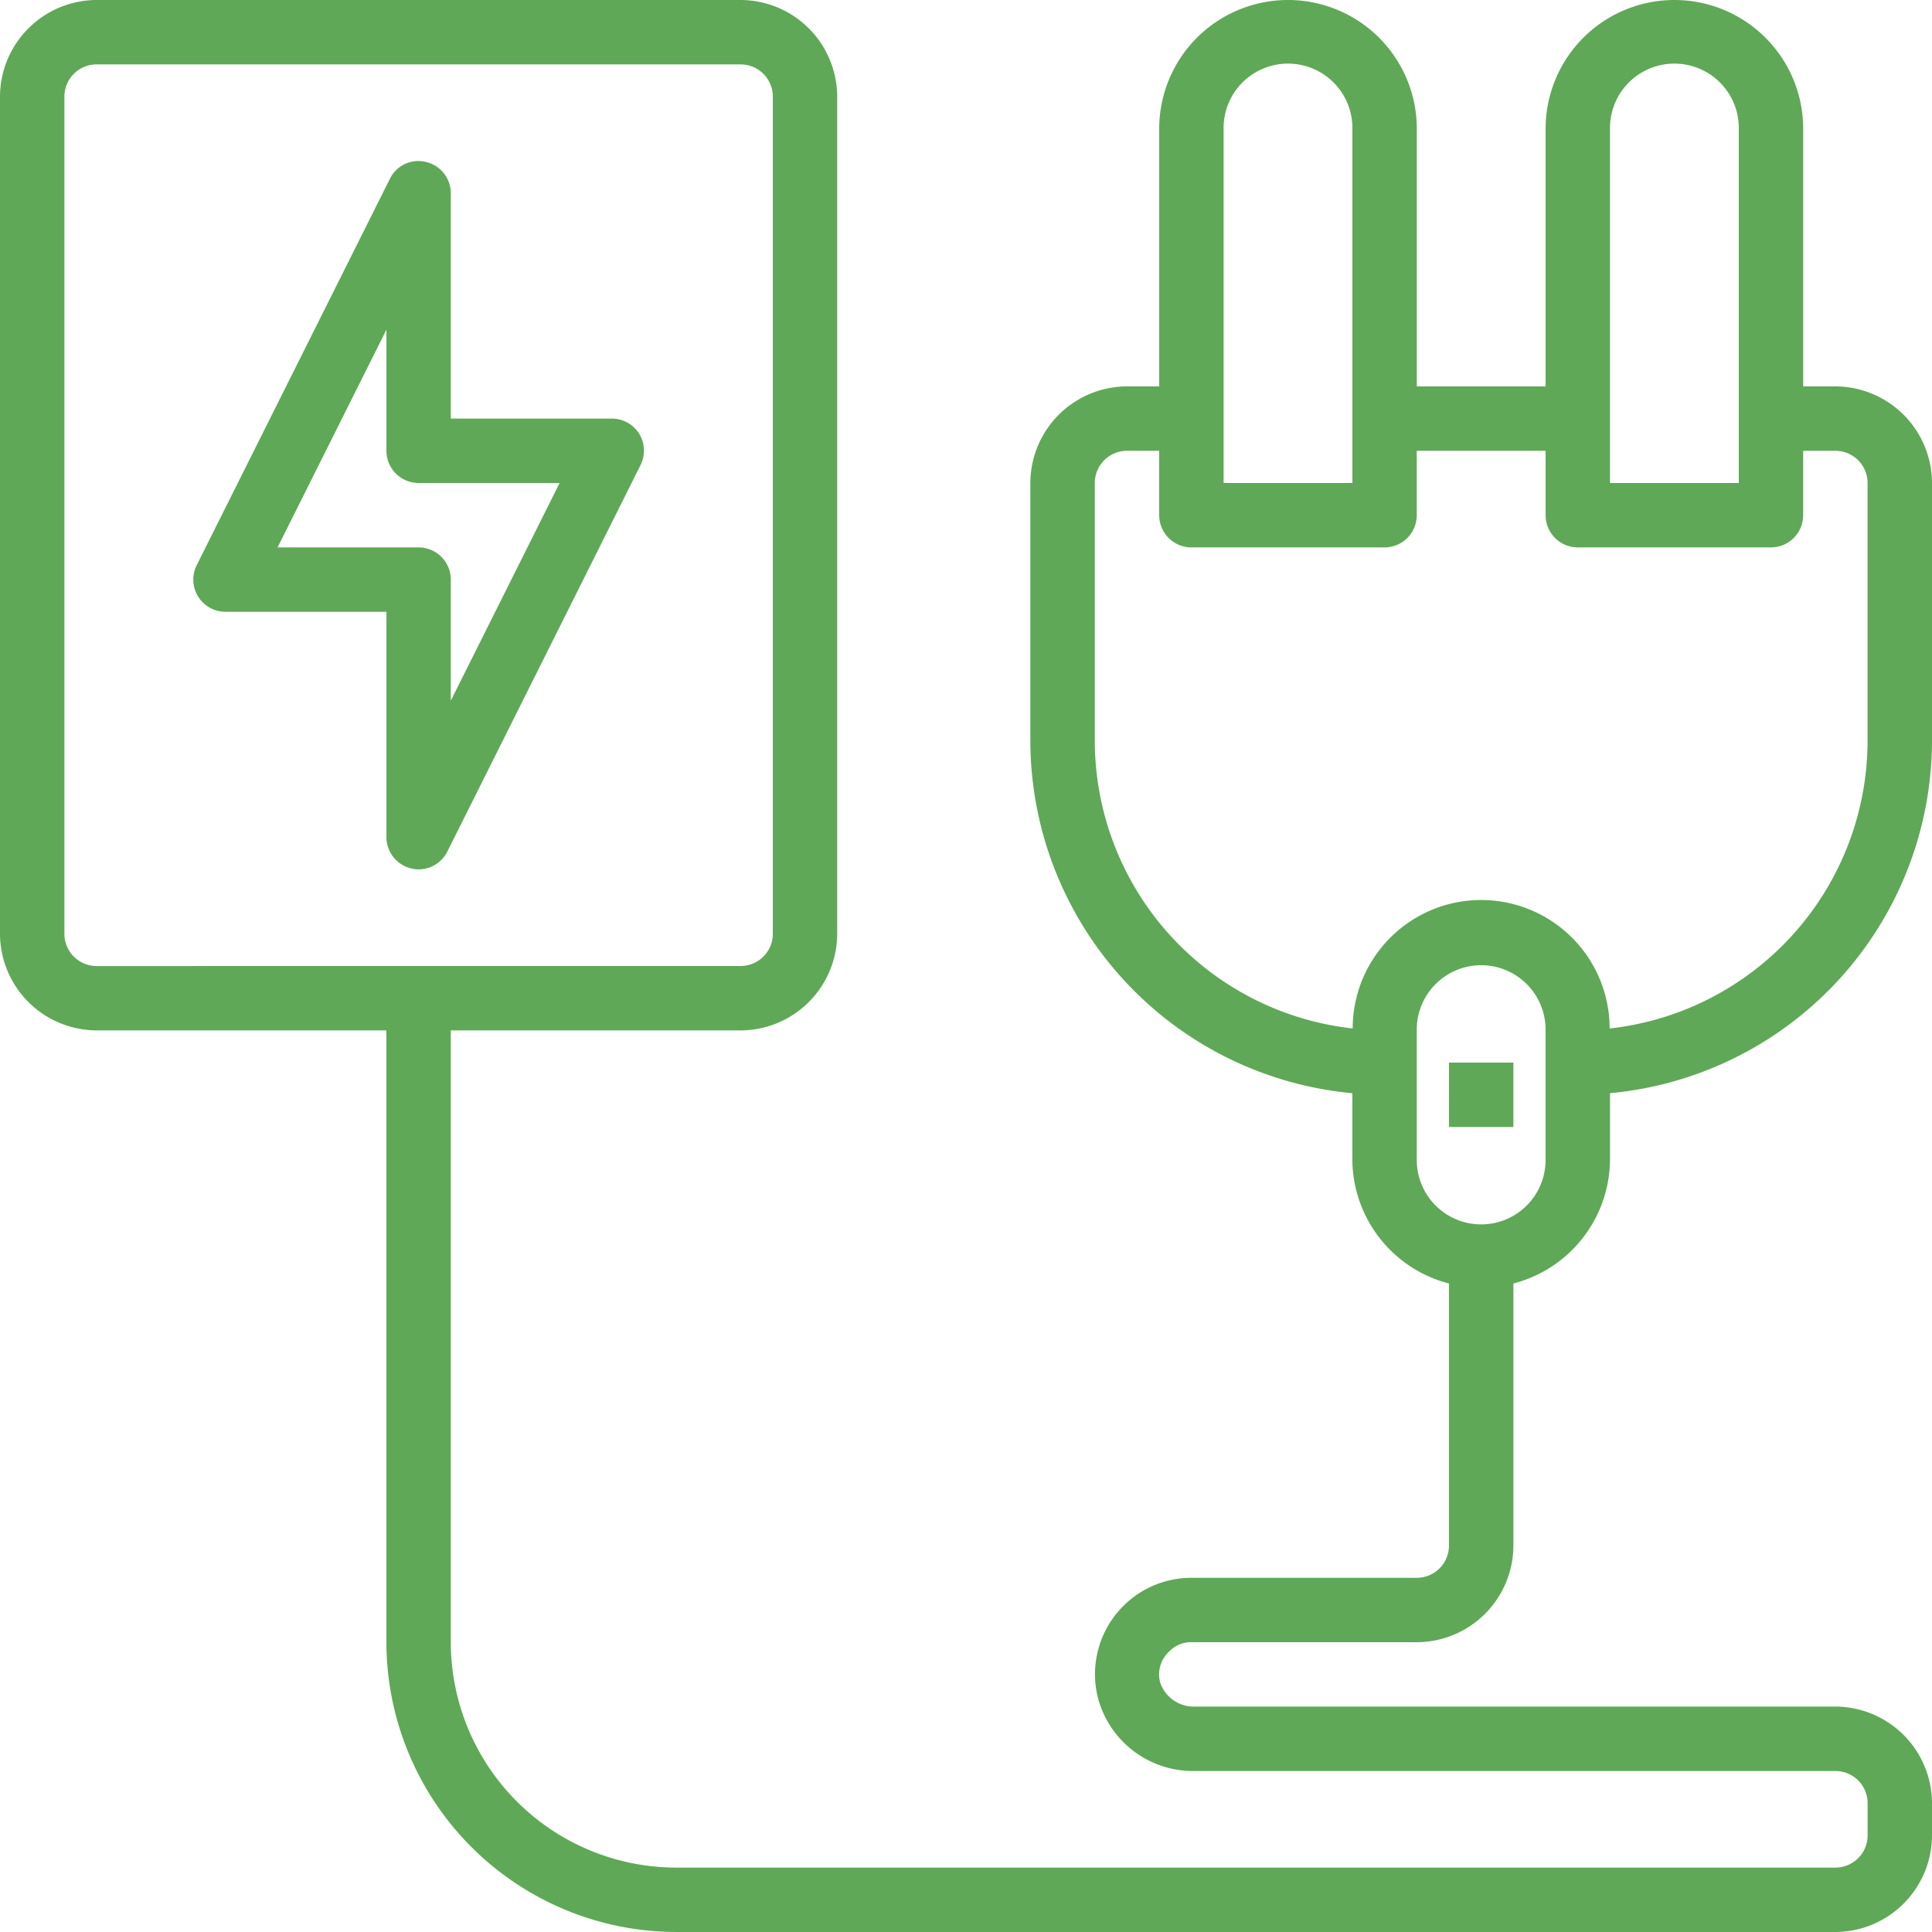
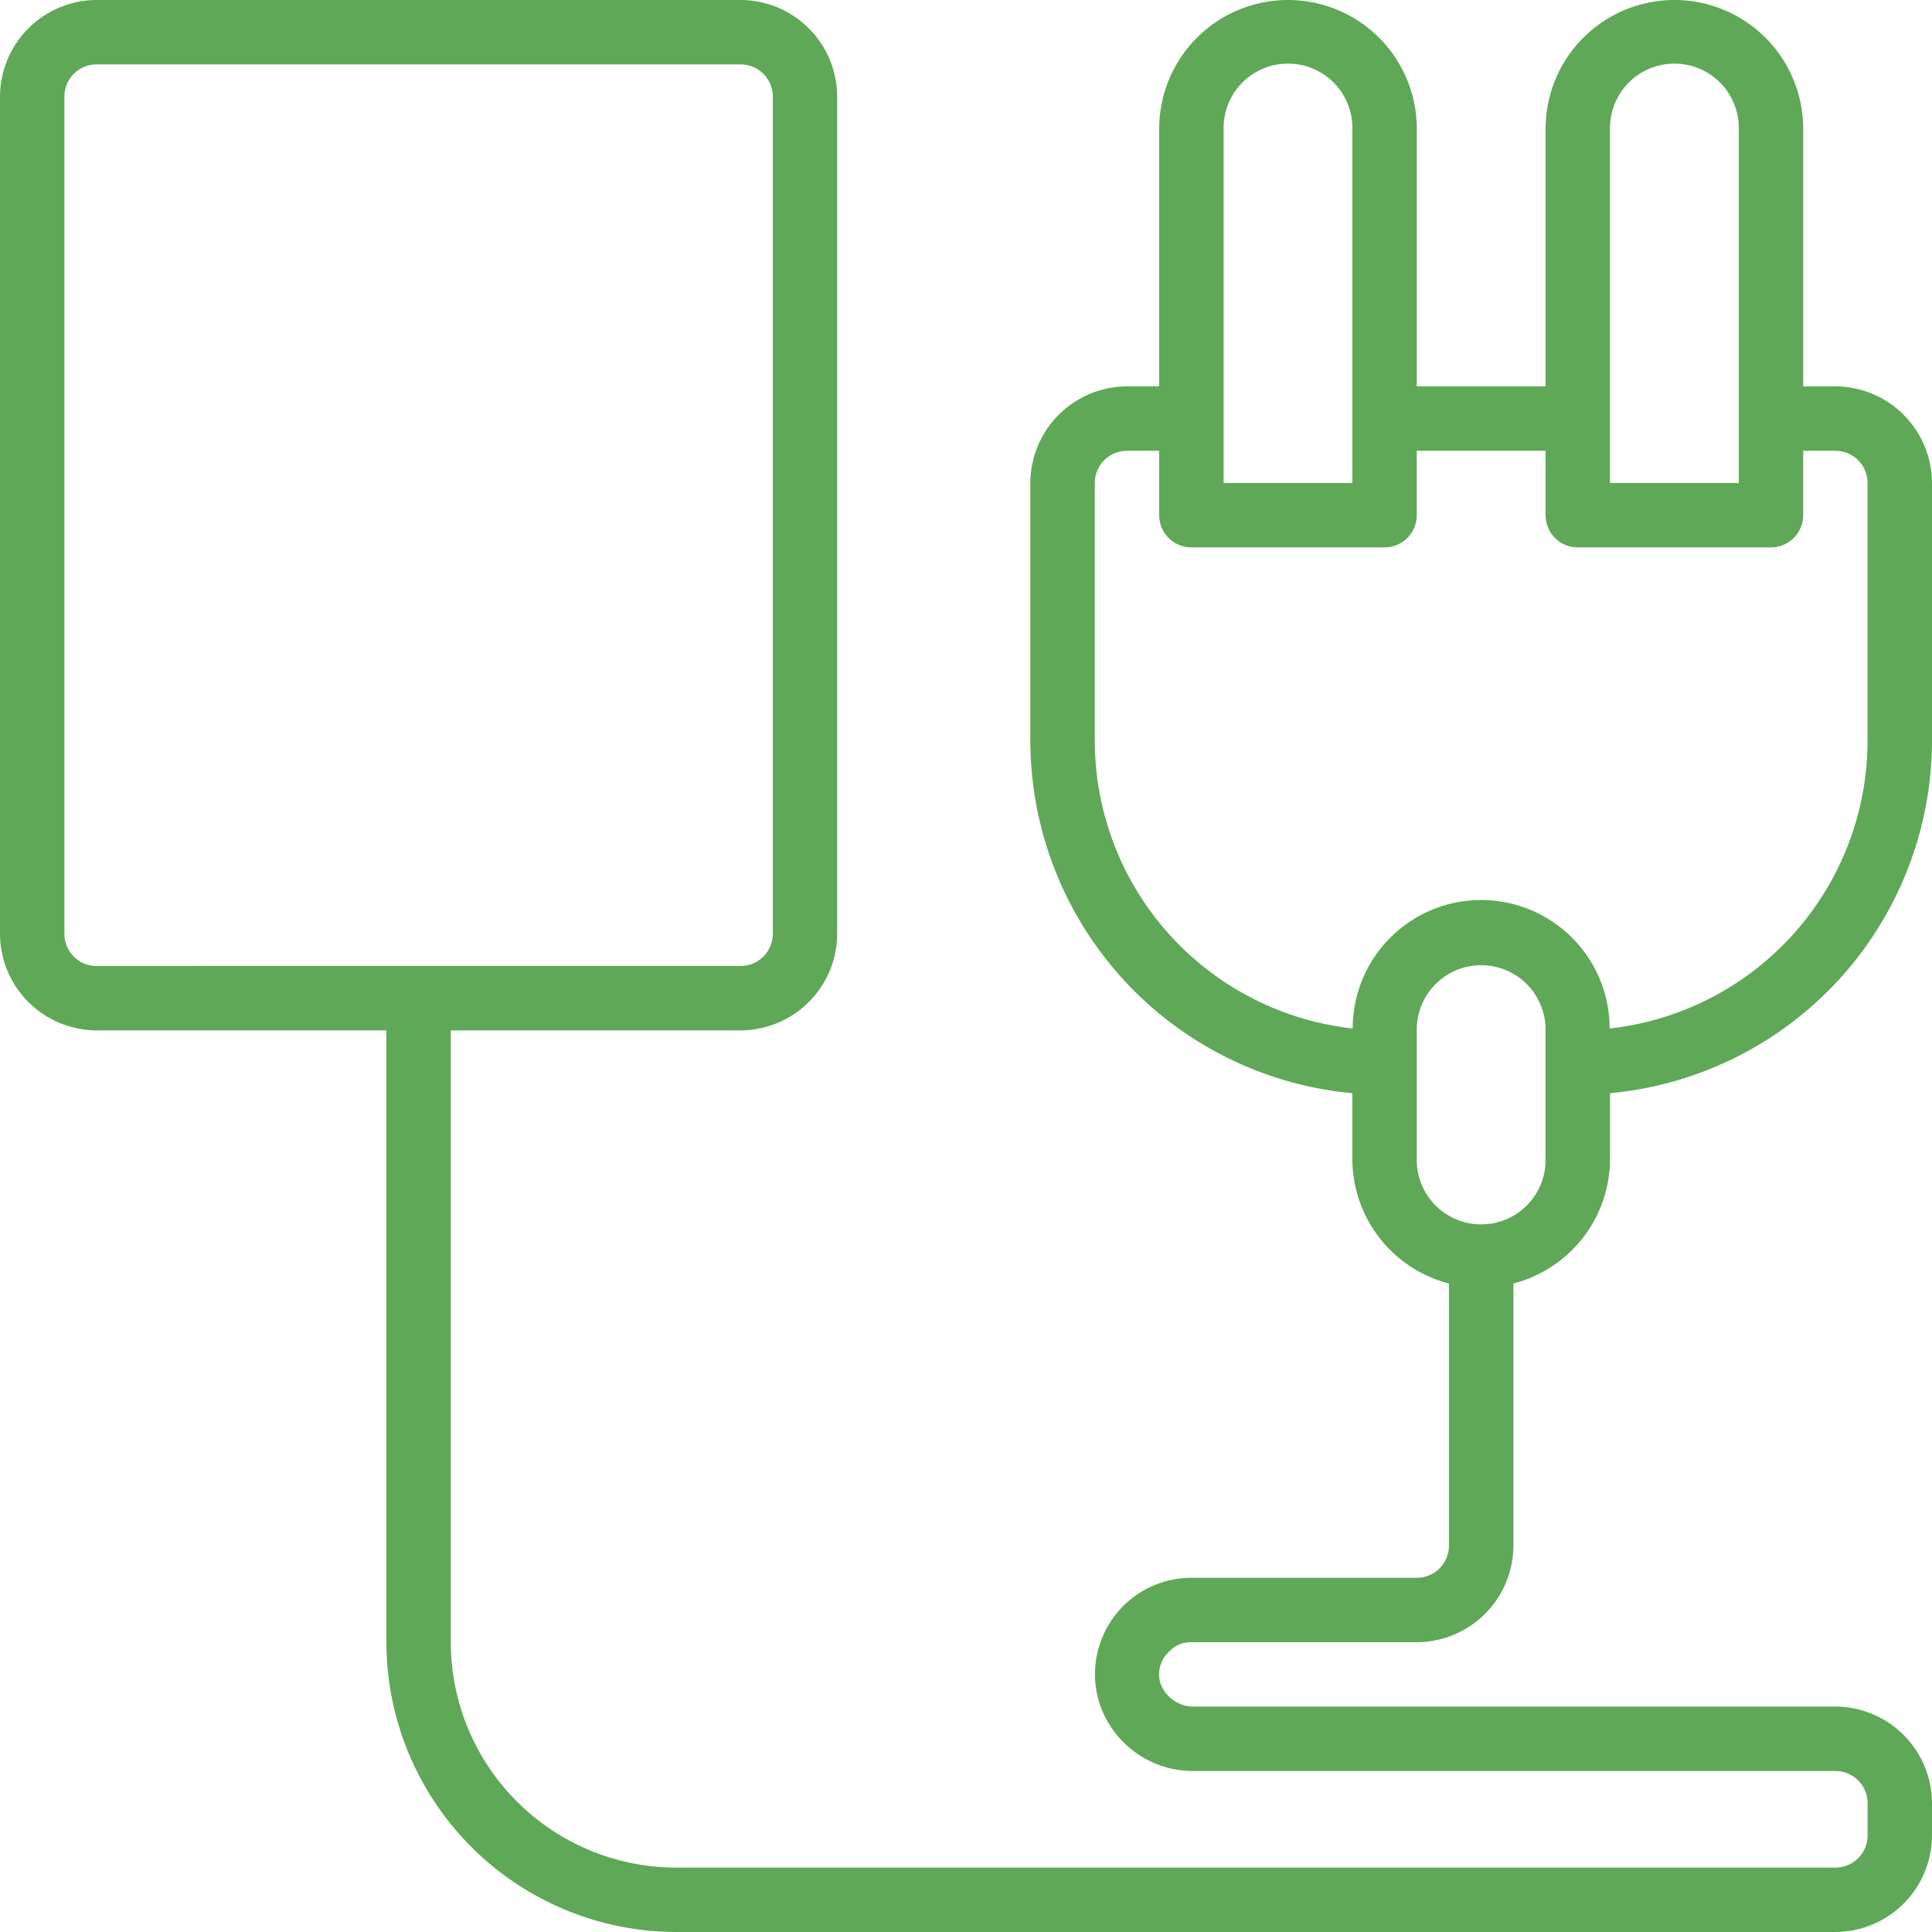
<svg xmlns="http://www.w3.org/2000/svg" width="205.037" height="205.037" viewBox="0 0 205.037 205.037">
  <g id="electricity-charge" transform="translate(-2 -2)">
    <g id="Electric_Plug" data-name="Electric Plug" transform="translate(2 2)">
      <path id="Path_445" data-name="Path 445" d="M128.44,176.282h23.921a10.283,10.283,0,0,0,10.252-10.252V138.213a13.669,13.669,0,0,0,10.252-13.191v-7.005A37.628,37.628,0,0,0,207.037,80.6V53.259a10.283,10.283,0,0,0-10.252-10.252h-3.417V15.669a13.669,13.669,0,0,0-27.338,0V43.007H152.361V15.669a13.669,13.669,0,0,0-27.338,0V43.007H121.6a10.283,10.283,0,0,0-10.252,10.252V80.6a37.628,37.628,0,0,0,34.173,37.419v7.005a13.669,13.669,0,0,0,10.252,13.191V166.03a3.417,3.417,0,0,1-3.417,3.417H128.44a10.235,10.235,0,0,0-9.91,12.781,10.433,10.433,0,0,0,10.286,7.723h67.97a3.417,3.417,0,0,1,3.417,3.417v3.417a3.417,3.417,0,0,1-3.417,3.417H73.763a23.948,23.948,0,0,1-23.921-23.921V111.353H80.6A10.283,10.283,0,0,0,90.849,101.1V12.252A10.283,10.283,0,0,0,80.6,2H12.252A10.283,10.283,0,0,0,2,12.252V101.1a10.283,10.283,0,0,0,10.252,10.252H43.007v64.928a30.8,30.8,0,0,0,30.756,30.756H196.785a10.283,10.283,0,0,0,10.252-10.252v-3.417a10.283,10.283,0,0,0-10.252-10.252h-67.97a3.759,3.759,0,0,1-3.691-2.563,3.287,3.287,0,0,1,.957-3.281A3.171,3.171,0,0,1,128.44,176.282ZM172.864,15.669a6.835,6.835,0,1,1,13.669,0v37.59H172.864Zm-41.007,0a6.835,6.835,0,1,1,13.669,0v37.59H131.857Zm13.7,95.479A30.756,30.756,0,0,1,118.188,80.6V53.259a3.417,3.417,0,0,1,3.417-3.417h3.417v6.835a3.417,3.417,0,0,0,3.417,3.417h20.5a3.417,3.417,0,0,0,3.417-3.417V49.842H166.03v6.835a3.417,3.417,0,0,0,3.417,3.417h20.5a3.417,3.417,0,0,0,3.417-3.417V49.842h3.417a3.417,3.417,0,0,1,3.417,3.417V80.6a30.756,30.756,0,0,1-27.372,30.551,13.635,13.635,0,0,0-27.27,0Zm6.8,13.874V111.353a6.835,6.835,0,1,1,13.669,0v13.669a6.835,6.835,0,1,1-13.669,0Zm-140.109-20.5A3.417,3.417,0,0,1,8.835,101.1V12.252a3.417,3.417,0,0,1,3.417-3.417H80.6a3.417,3.417,0,0,1,3.417,3.417V101.1a3.417,3.417,0,0,1-3.417,3.417Z" transform="translate(-2 -2)" fill="#5fa857" />
-       <path id="Path_446" data-name="Path 446" d="M141.267,102.682H148.1v6.835h-6.835ZM55.322,35.942a3.417,3.417,0,0,0-2.9-1.606H35.331V10.415A3.417,3.417,0,0,0,32.7,7.1a3.363,3.363,0,0,0-3.827,1.777L8.369,49.885A3.417,3.417,0,0,0,11.41,54.84H28.5V78.761a3.417,3.417,0,0,0,2.631,3.315,3.1,3.1,0,0,0,.786.1,3.417,3.417,0,0,0,3.041-1.88l20.5-41.007a3.441,3.441,0,0,0-.137-3.349ZM35.331,64.272V51.423a3.417,3.417,0,0,0-3.417-3.417H16.946L28.5,24.9V37.754a3.417,3.417,0,0,0,3.417,3.417H46.881Z" transform="translate(12.511 10.088)" fill="#5fa857" />
    </g>
  </g>
</svg>